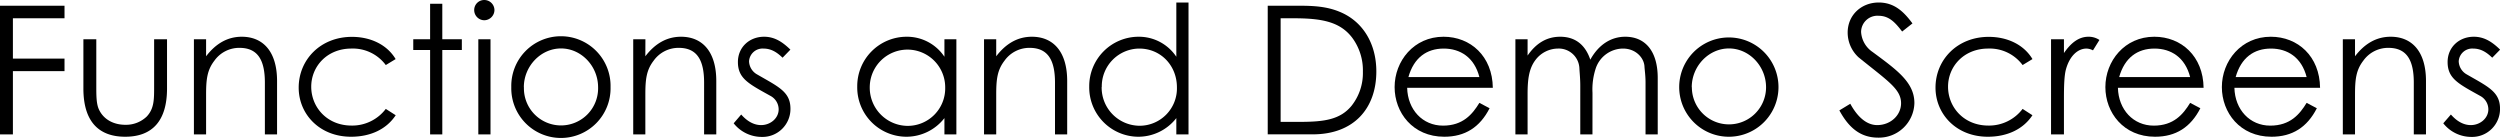
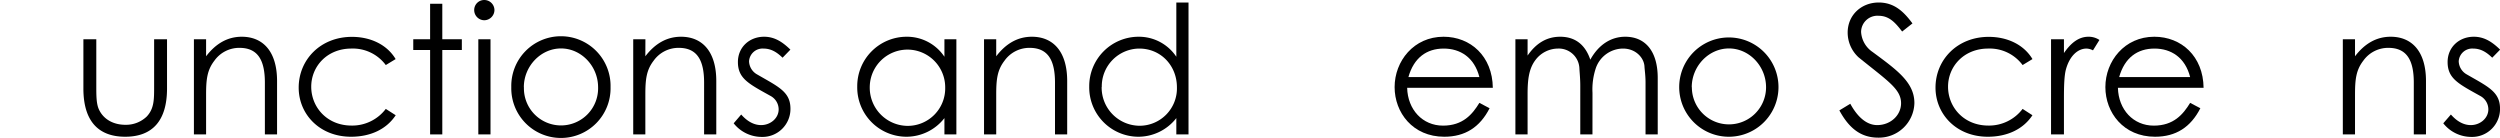
<svg xmlns="http://www.w3.org/2000/svg" width="836.99" height="46.08" viewBox="0 0 836.99 46.08">
  <g id="レイヤー_2" data-name="レイヤー 2">
    <g id="レイヤー_3" data-name="レイヤー 3">
-       <path d="M0,1.92H21.6v4.2H4.32v13.5H21.6v4.2H4.32V45H0Z" />
      <path d="M51.6,13.14h4.32v16.5c0,10.74-4.86,16.14-14,16.14s-14-5.4-14-16.14V13.14h4.32V28.68c0,3.36,0,6.12.9,8,1.5,3.24,4.8,5.1,8.82,5.1A10,10,0,0,0,49.14,39c2.52-2.7,2.46-5.76,2.46-10.32Z" />
      <path d="M69,18.84c3.3-4.32,7.26-6.54,11.94-6.54,7,0,11.82,4.8,11.82,14.82V45H88.68V27.66c0-7.5-2.34-11.64-8.52-11.64a10.22,10.22,0,0,0-8.4,4.32C69.36,23.46,69,26.58,69,31.62V45H64.92V13.14H69Z" />
      <path d="M132.48,38.58c-3.12,4.74-8.52,7.2-14.94,7.2C107,45.78,100,38.22,100,29.34c0-9.36,7.32-17,17.82-17,6.12,0,11.7,2.52,14.64,7.44l-3.3,2a13.71,13.71,0,0,0-11.52-5.52c-8.1,0-13.44,5.94-13.44,12.78s5.28,13,13.5,13a14.12,14.12,0,0,0,11.46-5.58Z" />
      <path d="M144,1.26h4.08V13.14h6.54v3.6h-6.54V45H144V16.74h-5.64v-3.6H144Z" />
      <path d="M165.54,3.36a3.46,3.46,0,0,1-3.42,3.42,3.41,3.41,0,0,1-3.36-3.42A3.35,3.35,0,0,1,162.12,0,3.41,3.41,0,0,1,165.54,3.36Zm-5.4,9.78h4.08V45h-4.08Z" />
      <path d="M204.41,29.16a16.62,16.62,0,1,1-33.23,0,16.62,16.62,0,1,1,33.23,0Zm-29,.06a12.42,12.42,0,1,0,24.83,0c0-7.08-5.63-13-12.41-13S175.38,22.14,175.38,29.22Z" />
      <path d="M216.06,18.84c3.3-4.32,7.26-6.54,11.94-6.54,7,0,11.81,4.8,11.81,14.82V45h-4.08V27.66c0-7.5-2.33-11.64-8.51-11.64a10.22,10.22,0,0,0-8.4,4.32c-2.4,3.12-2.76,6.24-2.76,11.28V45H212V13.14h4.08Z" />
      <path d="M248.15,38.34c2,2.28,4.27,3.54,6.66,3.54,3.12,0,5.88-2.28,5.88-5.28a5.12,5.12,0,0,0-2.64-4.44c-7.32-4.08-11-5.82-11-11.4,0-5,3.9-8.46,8.75-8.46,3.48,0,6.12,1.68,8.82,4.32L262,19.32c-1.92-1.86-3.84-3.06-6.42-3.06a4.53,4.53,0,0,0-4.8,4.26,5.23,5.23,0,0,0,2.46,4.26c7.32,4.26,11.4,5.88,11.4,11.64a9.36,9.36,0,0,1-9.6,9.42,12,12,0,0,1-9.41-4.56Z" />
      <path d="M316.19,13.14h4V45h-4V39.54a16.15,16.15,0,0,1-12.84,6.24A16.52,16.52,0,0,1,287,29,16.55,16.55,0,0,1,303.47,12.3,15.07,15.07,0,0,1,316.19,19Zm-25,16a12.78,12.78,0,0,0,12.54,13,12.56,12.56,0,0,0,12.72-12.84,12.63,12.63,0,1,0-25.26-.12Z" />
      <path d="M333.53,18.84c3.3-4.32,7.26-6.54,11.94-6.54,7,0,11.82,4.8,11.82,14.82V45h-4.08V27.66c0-7.5-2.34-11.64-8.52-11.64a10.22,10.22,0,0,0-8.4,4.32c-2.4,3.12-2.76,6.24-2.76,11.28V45h-4.08V13.14h4.08Z" />
      <path d="M393.83,39.54A16.15,16.15,0,0,1,381,45.78,16.52,16.52,0,0,1,364.67,29,16.55,16.55,0,0,1,381.11,12.3,15.07,15.07,0,0,1,393.83,19V.84h4.08V45h-4.08Zm-25-10.44a12.78,12.78,0,0,0,12.54,13,12.51,12.51,0,0,0,12.66-12.84c0-7.38-5.46-13-12.6-13A12.65,12.65,0,0,0,368.87,29.1Z" />
-       <path d="M424.43,1.92h10.62c4.74,0,9.12.24,13.38,2,7.74,3.12,12.36,10.56,12.36,20,0,12.3-7.44,21.06-21.3,21.06H424.43ZM435.11,40.8c8.16,0,13.56-.72,17.4-5.4A17.63,17.63,0,0,0,456.29,24a18.34,18.34,0,0,0-3.6-11.4c-4.08-5.34-10.2-6.48-19.56-6.48h-4.38V40.8Z" />
      <path d="M471.11,29.4c.18,7.32,5.16,12.66,12,12.66,6.66,0,9.84-3.78,12.18-7.62l3.42,1.8c-3.24,6.36-8.22,9.54-15.18,9.54-10.56,0-16.62-8.1-16.62-16.62,0-8.7,6.42-16.86,16.38-16.86,9.06,0,16.38,6.54,16.5,17.1Zm24.18-3.6c-1.68-6.6-6.42-9.54-11.94-9.54-5.7,0-10,3.06-11.82,9.54Z" />
      <path d="M533.15,45h-4.08V28.68c0-2.46-.24-4.5-.3-5.94a6.91,6.91,0,0,0-7.2-6.48A9.52,9.52,0,0,0,514.13,20c-2.28,2.94-2.7,6.72-2.7,11.52V45h-4.08V13.14h4.08V18.6c2.82-4.08,6.36-6.3,10.92-6.3,4.86,0,8.34,2.52,10.08,7.68,2.82-5.1,7-7.68,11.7-7.68C550.73,12.3,555,17,555,26.1V45h-4.08V27.6c0-2.34-.3-4.2-.36-5.4-.18-2.82-2.88-5.94-7.2-5.94a9.71,9.71,0,0,0-9.06,6.48,22.49,22.49,0,0,0-1.14,8.34Z" />
      <path d="M595.43,29.16a16.62,16.62,0,1,1-33.24,0,16.62,16.62,0,1,1,33.24,0Zm-29,.06a12.42,12.42,0,1,0,24.84,0c0-7.08-5.64-13-12.42-13S566.39,22.14,566.39,29.22Z" />
      <path d="M636.83,10.56c-2.34-3.06-4.38-5.28-7.92-5.28a5.46,5.46,0,0,0-5.82,5.46,8.71,8.71,0,0,0,3.84,6.66c8.1,6,14,10.14,14,17.1a11.87,11.87,0,0,1-12.12,11.58c-5.94,0-9.84-3.3-13-9.12l3.66-2.22c2.58,4.74,5.7,7.14,9,7.14,4.5,0,8-3.3,8-7.32,0-4.74-4.44-7.44-14.22-15.36a11.28,11.28,0,0,1-3.66-8.28C618.59,5,623.21.84,629,.84c5.28,0,8.46,3.18,11.28,7Z" />
      <path d="M680.45,38.58c-3.12,4.74-8.52,7.2-14.94,7.2C655,45.78,648,38.22,648,29.34c0-9.36,7.32-17,17.82-17,6.12,0,11.7,2.52,14.64,7.44l-3.3,2a13.71,13.71,0,0,0-11.52-5.52c-8.1,0-13.44,5.94-13.44,12.78s5.28,13,13.5,13a14.12,14.12,0,0,0,11.46-5.58Z" />
      <path d="M691,17.76c2.4-3.48,5-5.46,8.22-5.46a6.45,6.45,0,0,1,3.66,1.08l-2.16,3.48a4.88,4.88,0,0,0-2.16-.6c-3,0-5.7,2.58-6.9,7-.54,2-.66,5.34-.66,9.66V45h-4.32V13.14H691Z" />
      <path d="M709.07,29.4c.18,7.32,5.16,12.66,12,12.66,6.66,0,9.84-3.78,12.18-7.62l3.42,1.8c-3.24,6.36-8.22,9.54-15.18,9.54-10.56,0-16.62-8.1-16.62-16.62,0-8.7,6.42-16.86,16.38-16.86,9.06,0,16.38,6.54,16.5,17.1Zm24.18-3.6c-1.68-6.6-6.42-9.54-11.94-9.54-5.7,0-10,3.06-11.82,9.54Z" />
-       <path d="M748.07,29.4c.18,7.32,5.16,12.66,12,12.66,6.66,0,9.84-3.78,12.18-7.62l3.42,1.8c-3.24,6.36-8.22,9.54-15.18,9.54-10.56,0-16.62-8.1-16.62-16.62,0-8.7,6.42-16.86,16.38-16.86,9.06,0,16.38,6.54,16.5,17.1Zm24.18-3.6c-1.68-6.6-6.42-9.54-11.94-9.54-5.7,0-10,3.06-11.82,9.54Z" />
      <path d="M788.45,18.84c3.3-4.32,7.26-6.54,11.94-6.54,7,0,11.82,4.8,11.82,14.82V45h-4.08V27.66c0-7.5-2.34-11.64-8.52-11.64a10.22,10.22,0,0,0-8.4,4.32c-2.4,3.12-2.76,6.24-2.76,11.28V45h-4.08V13.14h4.08Z" />
      <path d="M820.55,38.34c2,2.28,4.26,3.54,6.66,3.54,3.12,0,5.88-2.28,5.88-5.28a5.12,5.12,0,0,0-2.64-4.44c-7.32-4.08-11-5.82-11-11.4,0-5,3.9-8.46,8.76-8.46,3.48,0,6.12,1.68,8.82,4.32l-2.64,2.7c-1.92-1.86-3.84-3.06-6.42-3.06a4.53,4.53,0,0,0-4.8,4.26,5.23,5.23,0,0,0,2.46,4.26C832.91,29,837,30.66,837,36.42a9.36,9.36,0,0,1-9.6,9.42A12,12,0,0,1,818,41.28Z" />
    </g>
  </g>
</svg>